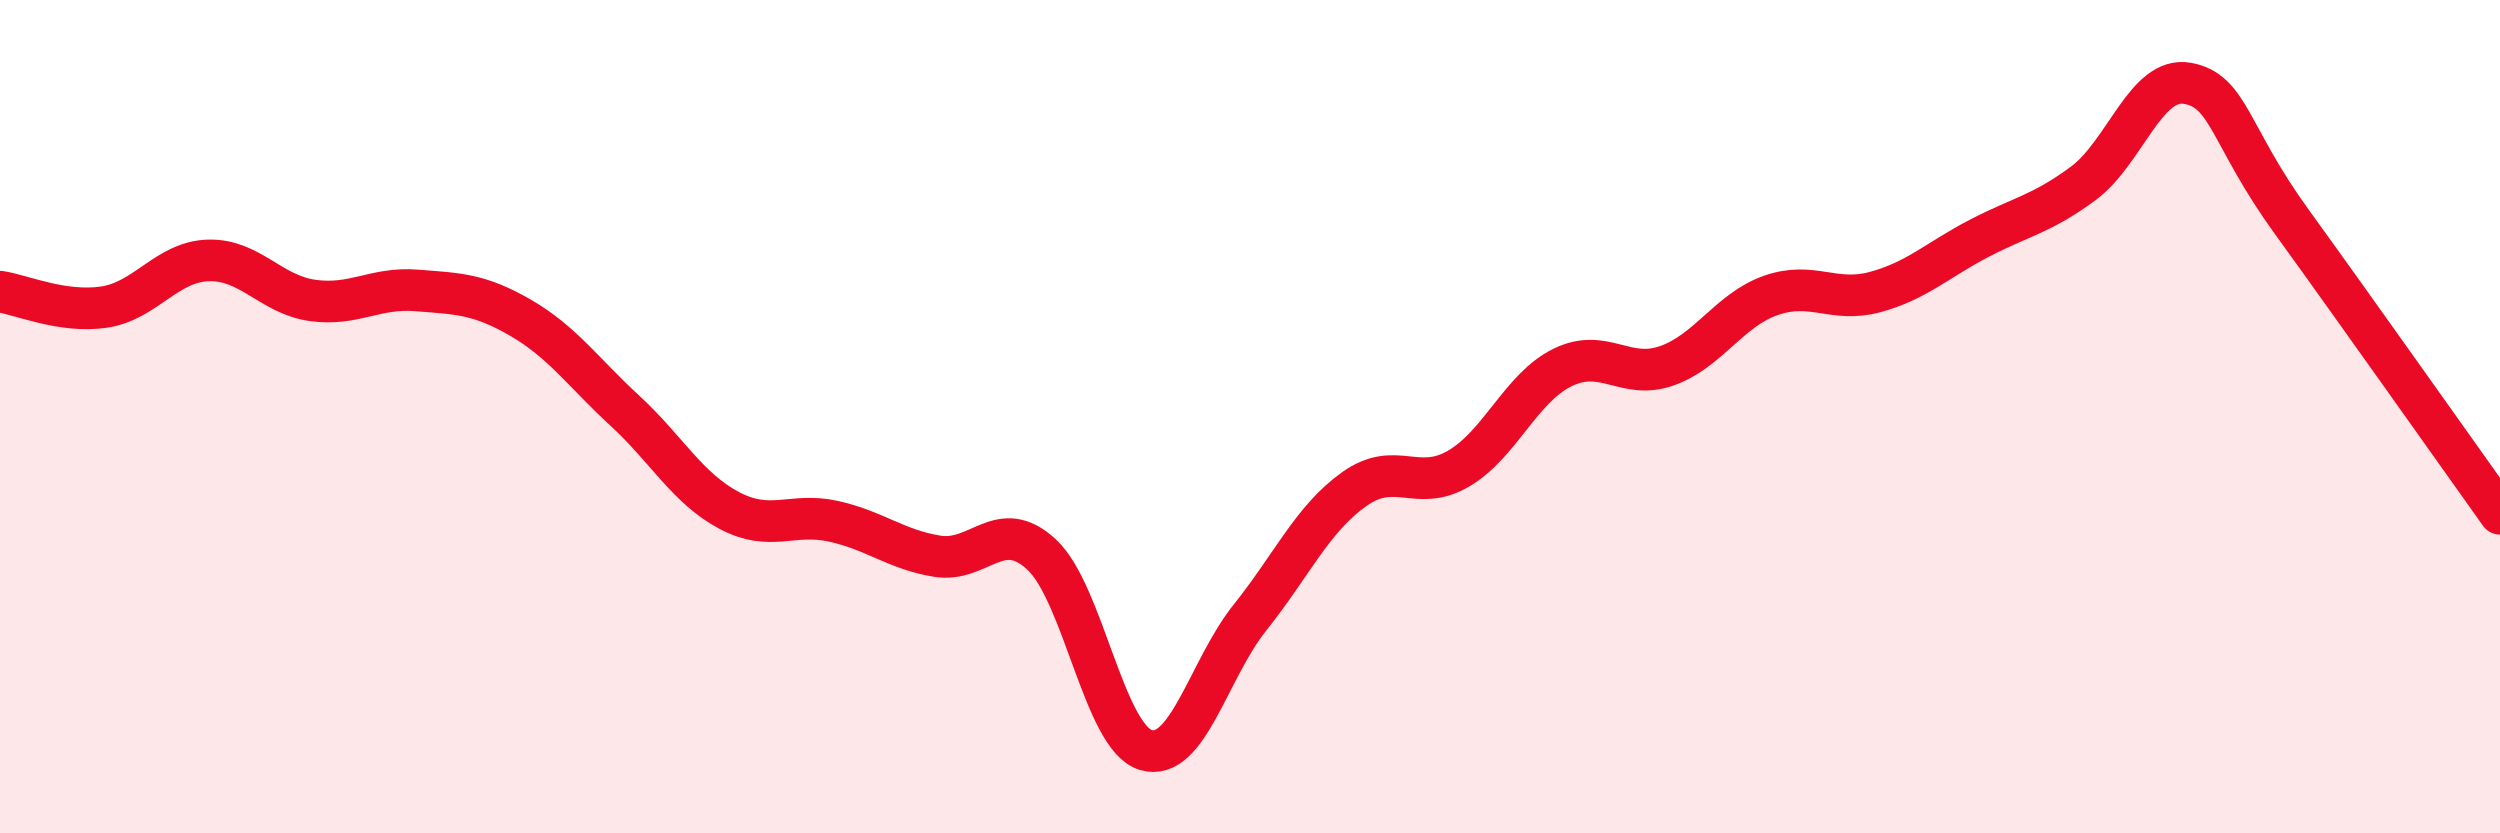
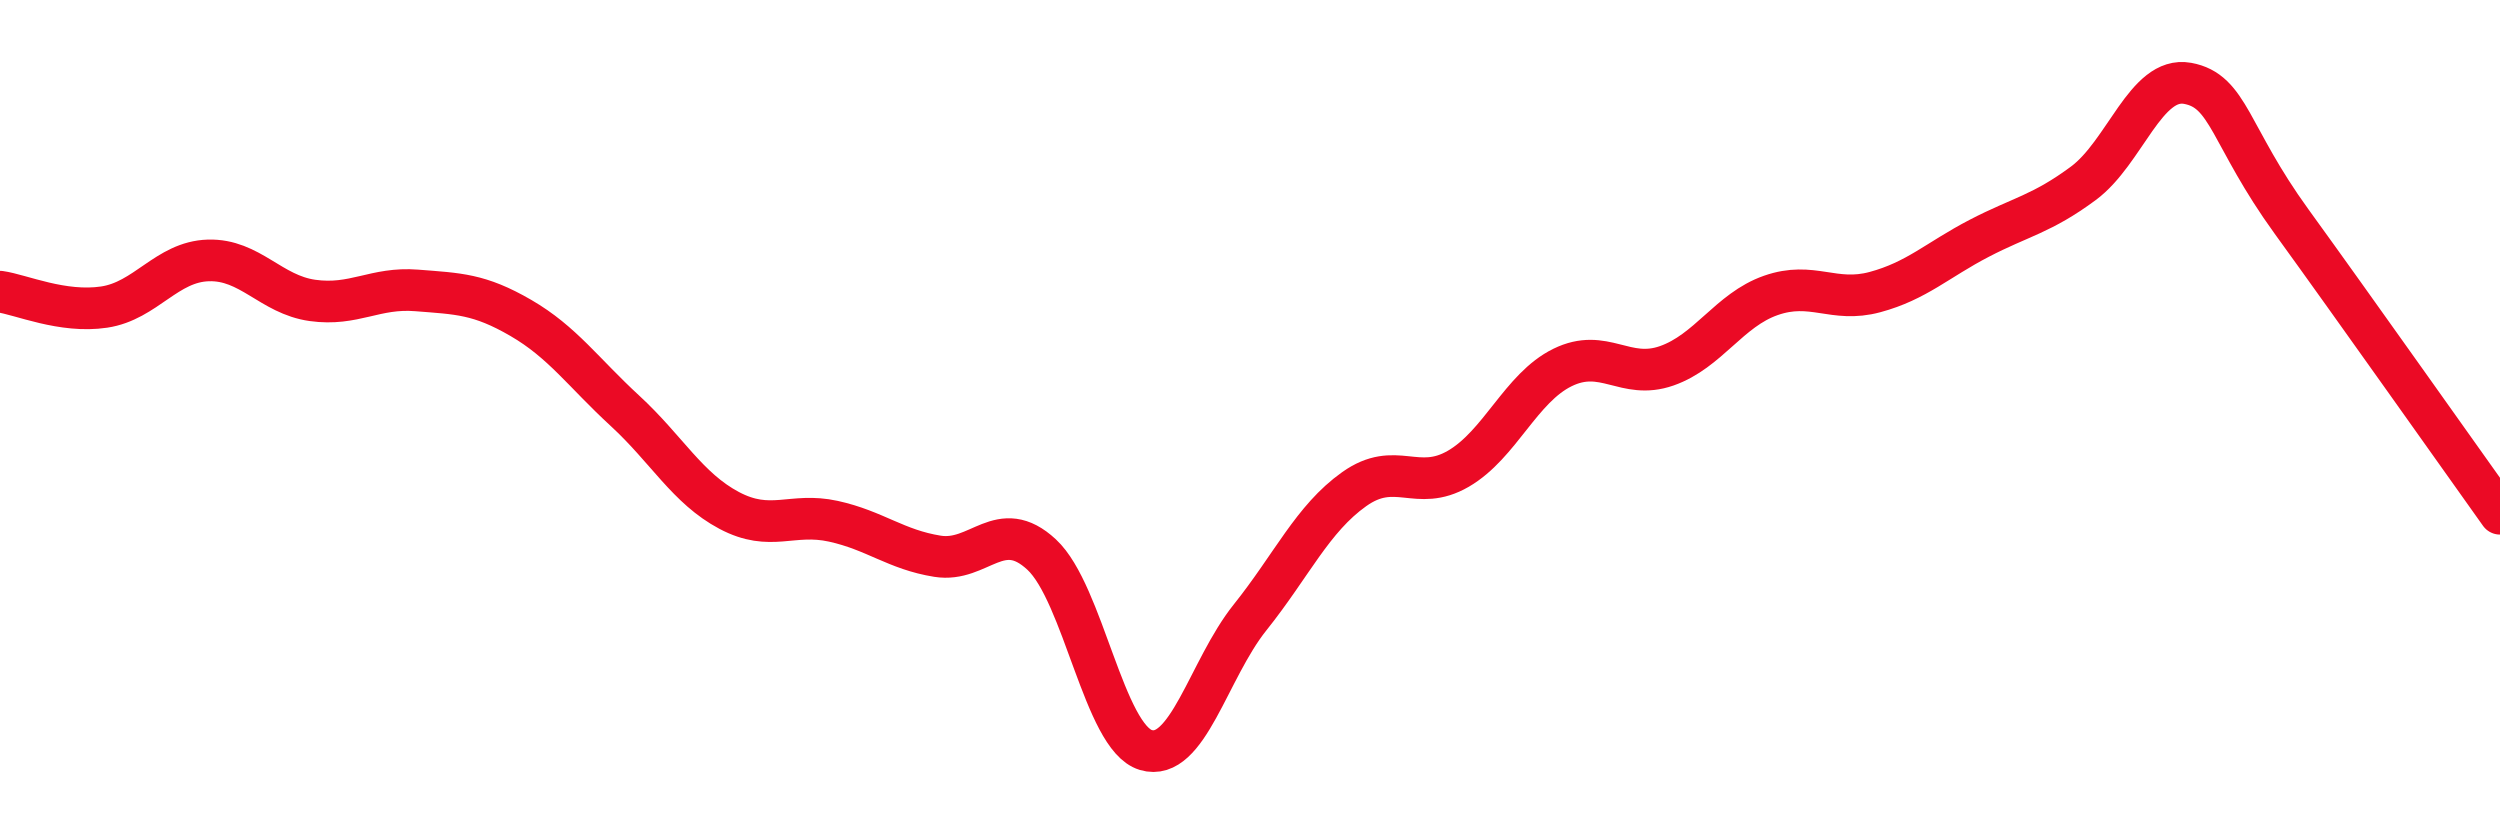
<svg xmlns="http://www.w3.org/2000/svg" width="60" height="20" viewBox="0 0 60 20">
-   <path d="M 0,7 C 0.5,7.07 1.5,7.52 2.5,7.37 C 3.5,7.22 4,6.28 5,6.25 C 6,6.22 6.5,7.07 7.5,7.21 C 8.5,7.35 9,6.89 10,6.97 C 11,7.05 11.5,7.05 12.5,7.63 C 13.5,8.21 14,8.94 15,9.86 C 16,10.78 16.5,11.72 17.5,12.25 C 18.5,12.78 19,12.29 20,12.51 C 21,12.73 21.5,13.19 22.5,13.35 C 23.5,13.51 24,12.38 25,13.31 C 26,14.24 26.5,17.7 27.5,18 C 28.5,18.3 29,16.07 30,14.82 C 31,13.57 31.5,12.45 32.5,11.74 C 33.5,11.03 34,11.83 35,11.25 C 36,10.67 36.5,9.31 37.5,8.82 C 38.5,8.33 39,9.13 40,8.78 C 41,8.43 41.5,7.44 42.5,7.09 C 43.5,6.74 44,7.28 45,7.01 C 46,6.74 46.5,6.24 47.5,5.72 C 48.5,5.2 49,5.14 50,4.4 C 51,3.66 51.5,1.82 52.5,2 C 53.5,2.18 53.5,3.25 55,5.32 C 56.5,7.39 59,10.93 60,12.33L60 20L0 20Z" fill="#EB0A25" opacity="0.1" stroke-linecap="round" stroke-linejoin="round" />
  <path d="M 0,7 C 0.5,7.07 1.5,7.52 2.5,7.37 C 3.5,7.22 4,6.28 5,6.25 C 6,6.22 6.5,7.07 7.5,7.21 C 8.5,7.35 9,6.89 10,6.97 C 11,7.05 11.5,7.05 12.5,7.63 C 13.5,8.21 14,8.94 15,9.86 C 16,10.78 16.5,11.72 17.5,12.25 C 18.5,12.78 19,12.29 20,12.51 C 21,12.73 21.5,13.19 22.5,13.35 C 23.5,13.51 24,12.38 25,13.31 C 26,14.24 26.5,17.7 27.5,18 C 28.5,18.3 29,16.07 30,14.82 C 31,13.57 31.5,12.45 32.5,11.74 C 33.5,11.03 34,11.83 35,11.25 C 36,10.67 36.5,9.31 37.5,8.82 C 38.5,8.33 39,9.13 40,8.78 C 41,8.43 41.5,7.44 42.5,7.09 C 43.5,6.74 44,7.28 45,7.01 C 46,6.74 46.5,6.24 47.5,5.72 C 48.5,5.2 49,5.14 50,4.4 C 51,3.66 51.5,1.82 52.5,2 C 53.5,2.18 53.5,3.25 55,5.32 C 56.5,7.39 59,10.93 60,12.33" stroke="#EB0A25" stroke-width="1" fill="none" stroke-linecap="round" stroke-linejoin="round" />
</svg>